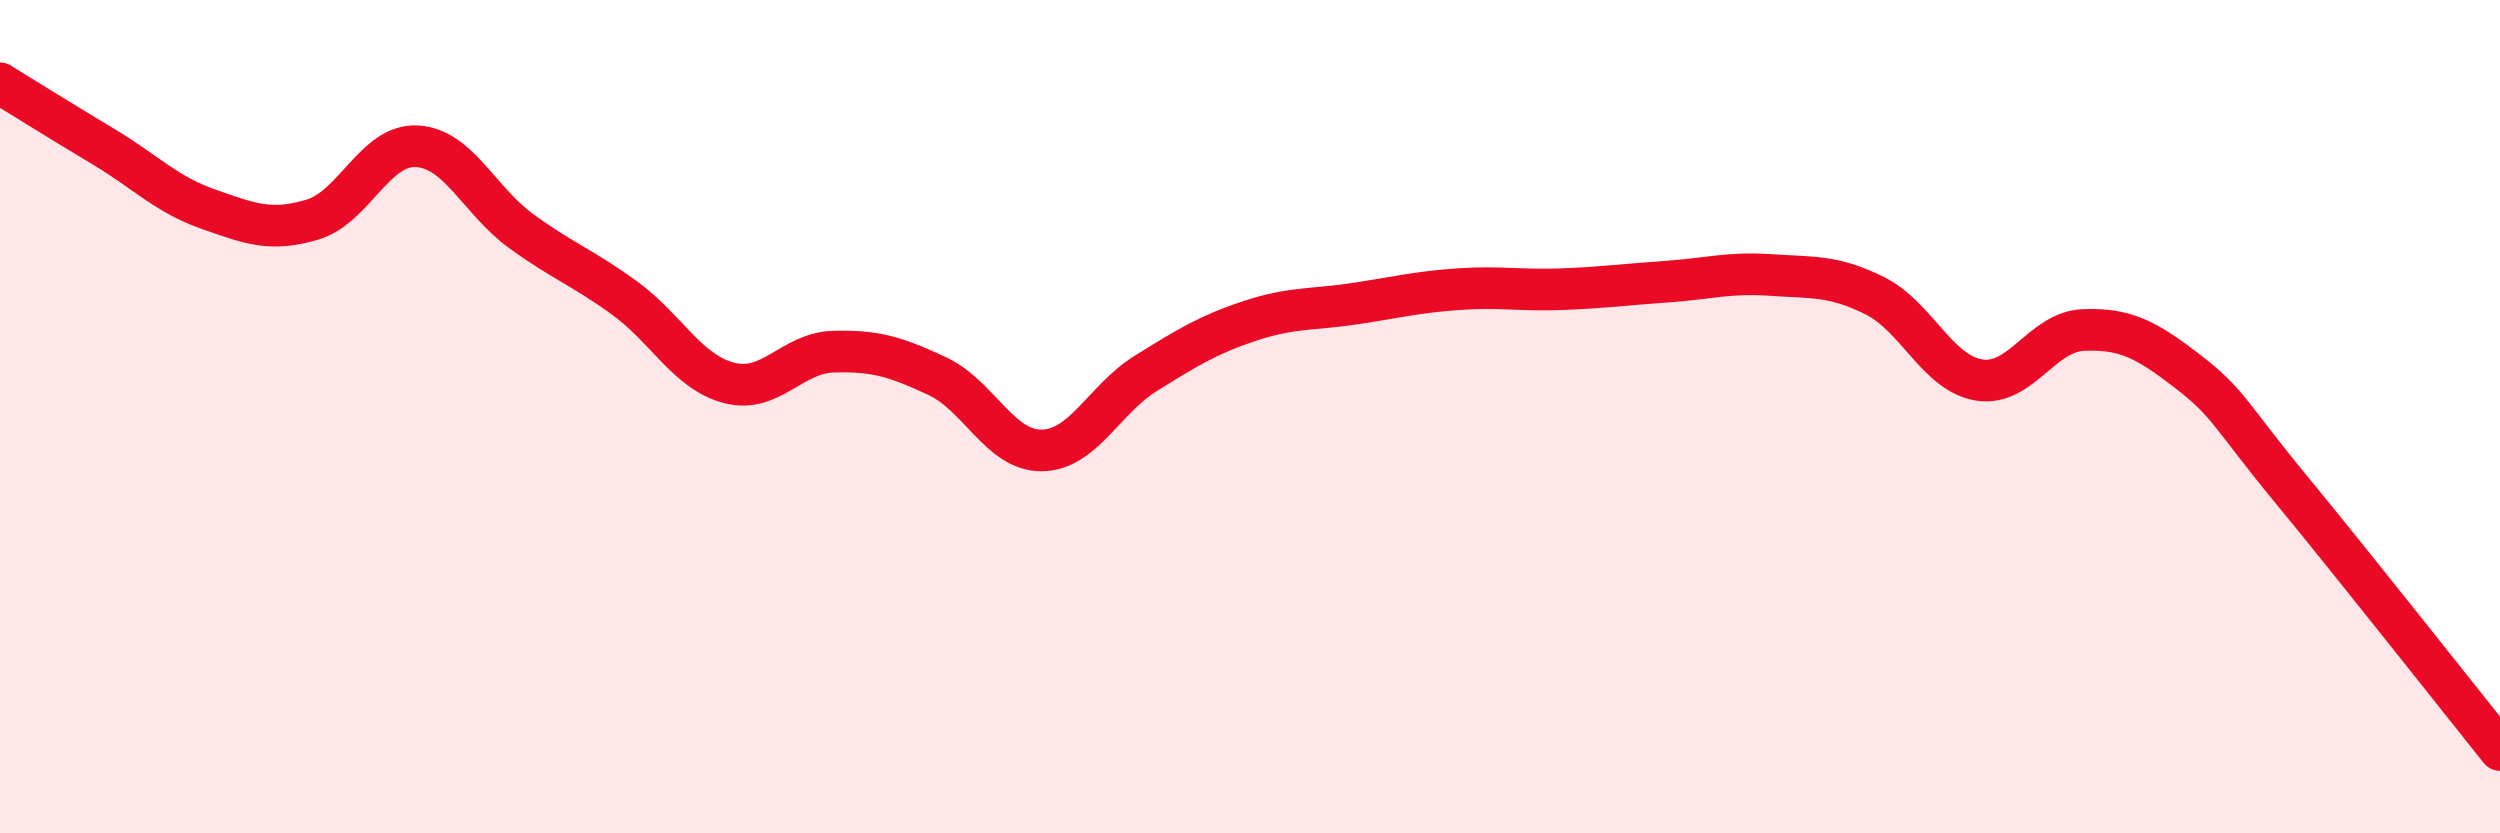
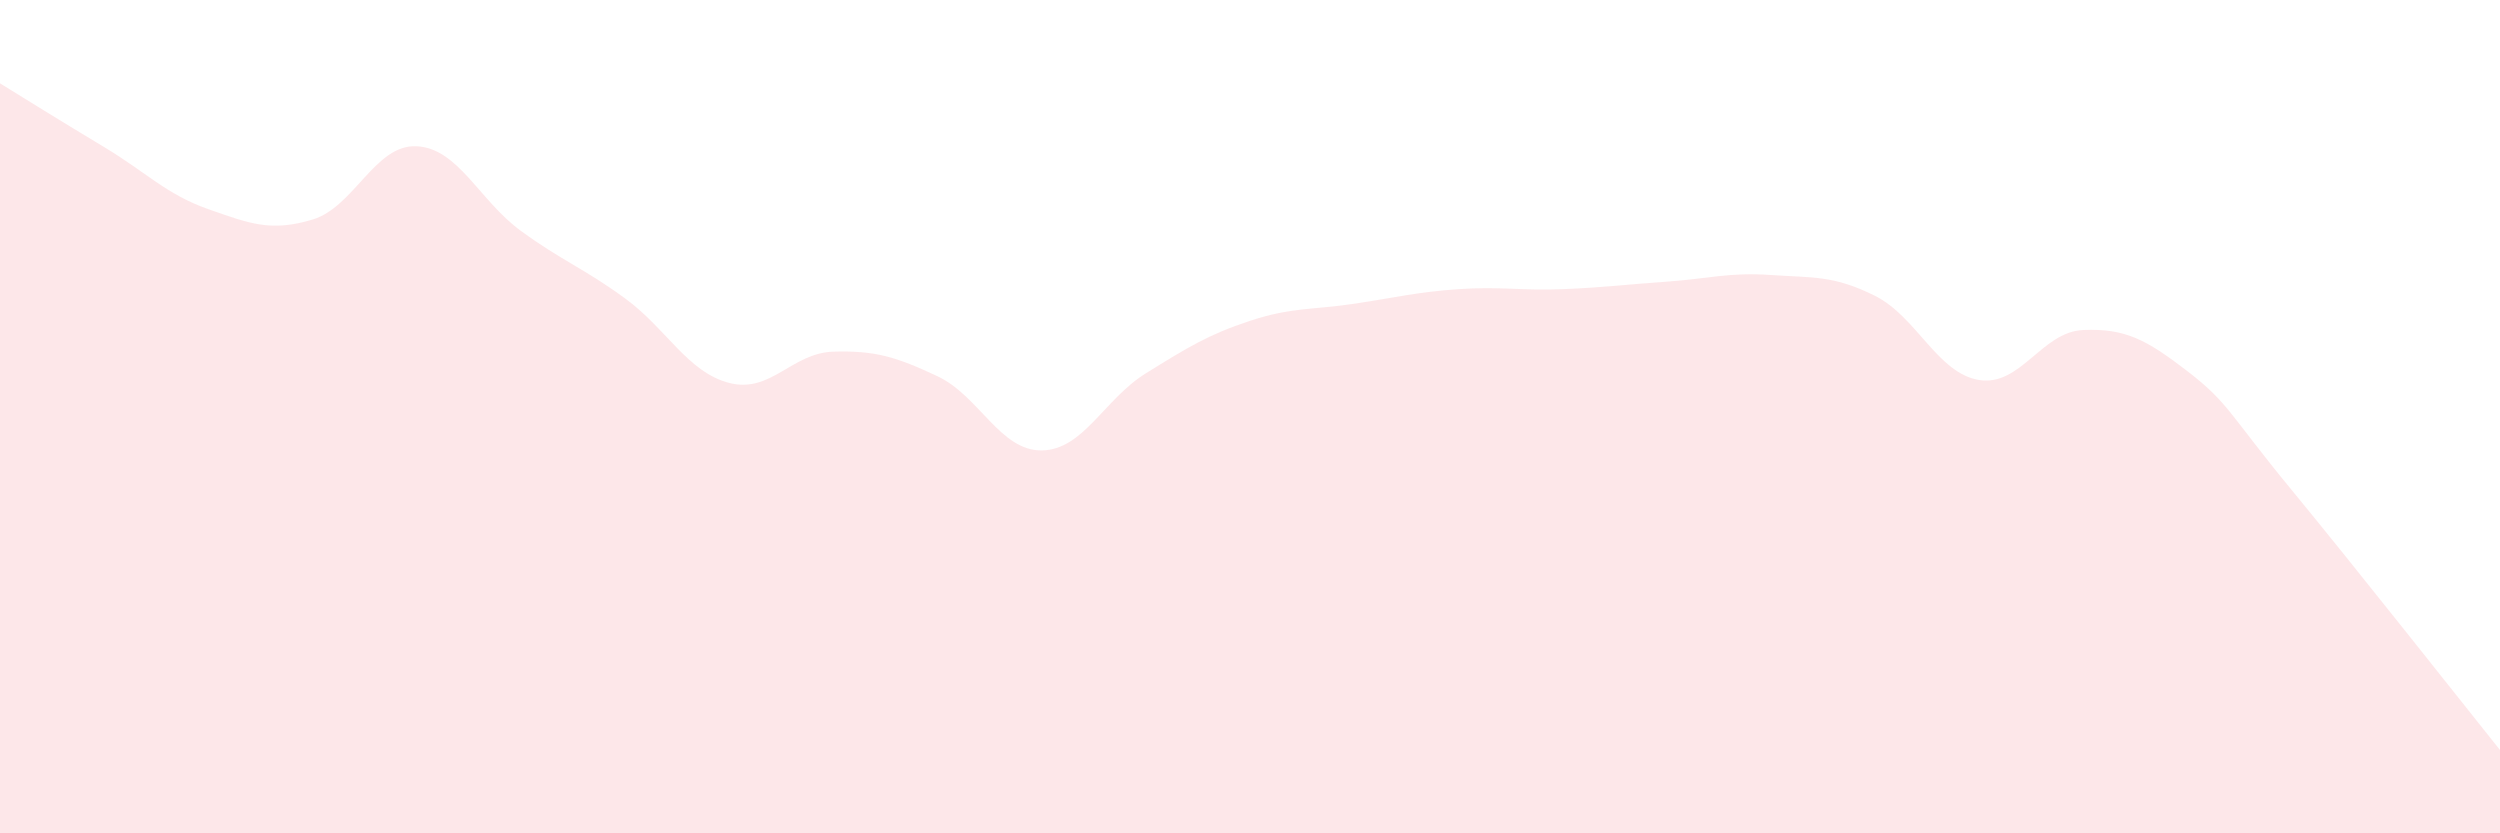
<svg xmlns="http://www.w3.org/2000/svg" width="60" height="20" viewBox="0 0 60 20">
  <path d="M 0,2 C 0.5,2.31 1.5,2.93 2.5,3.53 C 3.5,4.13 4,4.67 5,5.02 C 6,5.37 6.5,5.57 7.5,5.27 C 8.5,4.97 9,3.46 10,3.51 C 11,3.56 11.5,4.81 12.5,5.54 C 13.5,6.27 14,6.43 15,7.16 C 16,7.89 16.5,8.93 17.5,9.19 C 18.5,9.45 19,8.47 20,8.44 C 21,8.41 21.5,8.56 22.5,9.03 C 23.5,9.5 24,10.82 25,10.81 C 26,10.8 26.5,9.58 27.5,8.96 C 28.5,8.34 29,8.03 30,7.7 C 31,7.37 31.5,7.44 32.5,7.29 C 33.5,7.14 34,7.01 35,6.94 C 36,6.87 36.5,6.98 37.5,6.94 C 38.5,6.9 39,6.83 40,6.76 C 41,6.69 41.5,6.53 42.5,6.6 C 43.5,6.67 44,6.6 45,7.1 C 46,7.6 46.5,8.96 47.5,9.12 C 48.5,9.28 49,7.96 50,7.92 C 51,7.88 51.5,8.14 52.5,8.91 C 53.5,9.68 53.5,9.94 55,11.76 C 56.5,13.58 59,16.75 60,18L60 20L0 20Z" fill="#EB0A25" opacity="0.1" stroke-linecap="round" stroke-linejoin="round" />
-   <path d="M 0,2 C 0.5,2.31 1.5,2.93 2.5,3.53 C 3.5,4.13 4,4.67 5,5.02 C 6,5.37 6.5,5.57 7.5,5.27 C 8.5,4.97 9,3.46 10,3.51 C 11,3.56 11.5,4.81 12.5,5.54 C 13.5,6.27 14,6.43 15,7.16 C 16,7.89 16.5,8.93 17.5,9.19 C 18.5,9.45 19,8.47 20,8.44 C 21,8.41 21.5,8.56 22.5,9.03 C 23.5,9.5 24,10.82 25,10.81 C 26,10.8 26.5,9.58 27.5,8.96 C 28.5,8.34 29,8.03 30,7.7 C 31,7.37 31.5,7.44 32.5,7.29 C 33.5,7.14 34,7.01 35,6.94 C 36,6.87 36.5,6.98 37.5,6.94 C 38.5,6.9 39,6.83 40,6.76 C 41,6.69 41.5,6.53 42.5,6.6 C 43.5,6.67 44,6.6 45,7.1 C 46,7.6 46.5,8.96 47.5,9.12 C 48.5,9.28 49,7.96 50,7.92 C 51,7.88 51.5,8.14 52.5,8.91 C 53.5,9.68 53.5,9.94 55,11.76 C 56.5,13.58 59,16.75 60,18" stroke="#EB0A25" stroke-width="1" fill="none" stroke-linecap="round" stroke-linejoin="round" />
</svg>